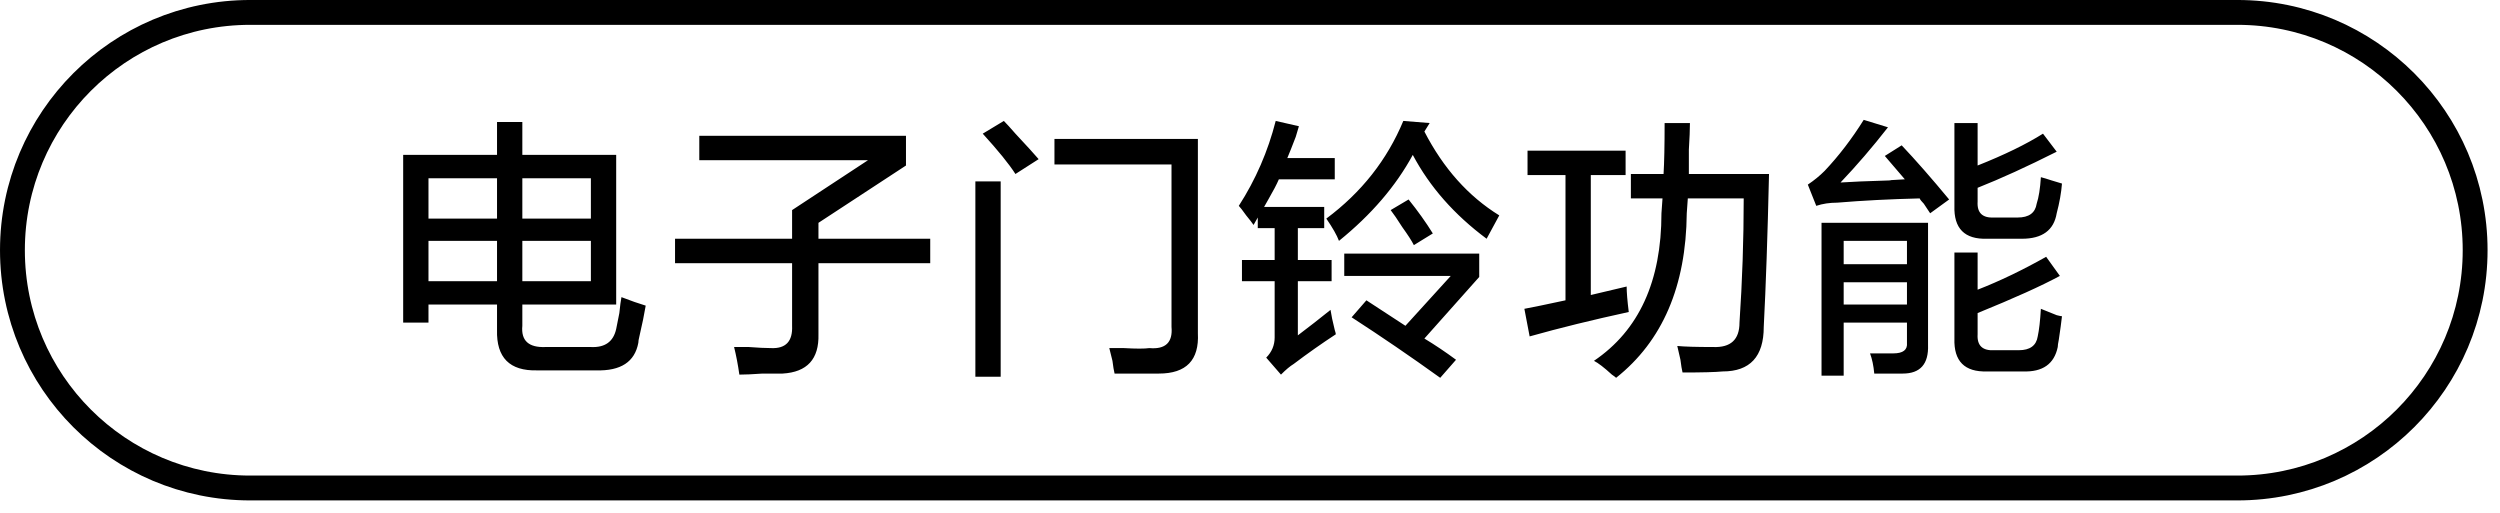
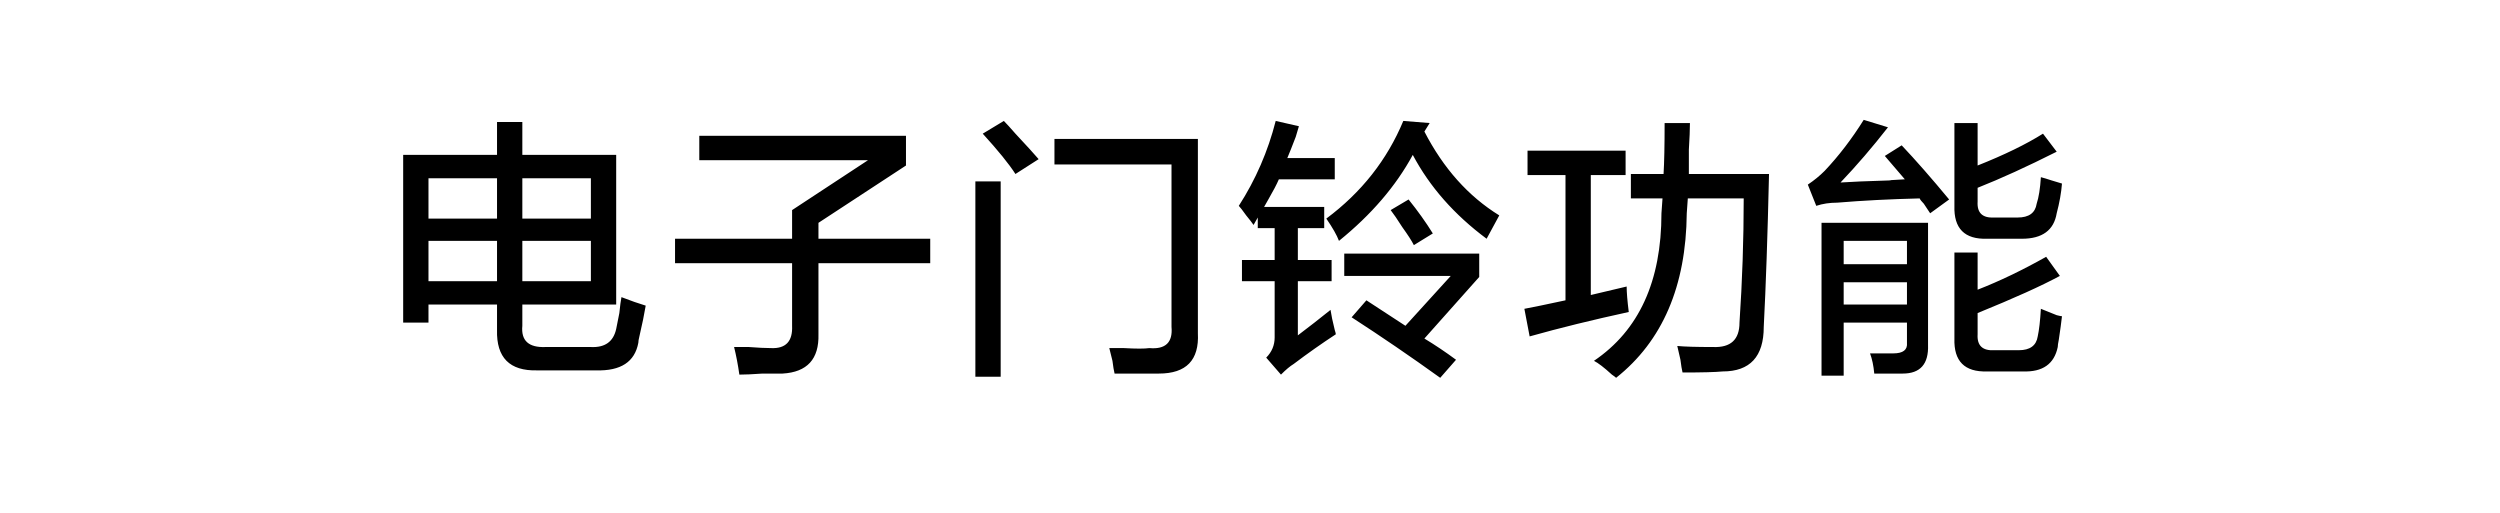
<svg xmlns="http://www.w3.org/2000/svg" width="147.195px" height="30.194px">
  <defs>
    <linearGradient id="PSgrad_0" x1="0%" x2="0%" y1="100%" y2="0%">
      <stop offset="0%" stop-color="rgb(146,182,194)" stop-opacity="1" />
      <stop offset="100%" stop-color="rgb(255,255,255)" stop-opacity="1" />
    </linearGradient>
  </defs>
  <path fill-rule="evenodd" fill="rgb(0, 0, 0)" d="M117.431,12.807 L118.797,12.807 C119.459,12.807 119.831,12.537 119.915,11.995 C120.039,11.620 120.121,11.099 120.163,10.432 C120.328,10.474 120.536,10.537 120.784,10.620 C121.073,10.704 121.281,10.766 121.405,10.807 C121.363,11.349 121.259,11.932 121.094,12.557 C120.928,13.557 120.245,14.057 119.045,14.057 L116.996,14.057 C115.671,14.099 115.030,13.454 115.072,12.120 L115.072,7.245 L116.438,7.245 L116.438,9.745 C118.010,9.120 119.294,8.495 120.287,7.870 L121.094,8.932 C119.356,9.807 117.804,10.516 116.438,11.057 L116.438,11.870 C116.396,12.537 116.727,12.849 117.431,12.807 ZM113.271,11.995 C113.147,11.870 113.063,11.766 113.023,11.682 C111.284,11.724 109.670,11.807 108.180,11.932 C107.724,11.932 107.310,11.995 106.938,12.120 L106.441,10.870 C106.814,10.620 107.145,10.349 107.435,10.057 C108.262,9.182 109.028,8.182 109.732,7.057 L111.160,7.495 C110.249,8.662 109.318,9.745 108.366,10.745 C108.945,10.704 109.939,10.662 111.346,10.620 C111.098,10.620 111.367,10.599 112.153,10.557 L110.974,9.182 L111.967,8.557 C112.795,9.432 113.726,10.495 114.761,11.745 L113.644,12.557 C113.560,12.432 113.436,12.245 113.271,11.995 ZM104.156,10.245 C104.073,13.870 103.970,16.870 103.846,19.245 C103.846,20.995 103.039,21.870 101.424,21.870 C101.010,21.911 100.223,21.932 99.065,21.932 C99.023,21.765 98.982,21.515 98.941,21.182 C98.857,20.807 98.795,20.536 98.755,20.370 C99.168,20.411 99.872,20.432 100.866,20.432 C101.900,20.473 102.418,19.995 102.418,18.995 C102.583,16.537 102.666,14.099 102.666,11.682 L99.375,11.682 L99.313,12.557 C99.272,16.849 97.885,20.079 95.153,22.245 C95.112,22.203 95.029,22.140 94.905,22.057 C94.449,21.640 94.098,21.370 93.849,21.245 C96.498,19.454 97.823,16.557 97.823,12.557 L97.885,11.682 L96.023,11.682 L96.023,10.245 L97.947,10.245 C97.988,9.579 98.009,8.579 98.009,7.245 L99.500,7.245 C99.500,7.620 99.478,8.141 99.437,8.807 C99.437,9.474 99.437,9.954 99.437,10.245 L104.156,10.245 ZM89.752,18.182 C90.207,18.099 91.014,17.932 92.173,17.682 L92.173,10.307 L89.938,10.307 L89.938,8.870 L95.712,8.870 L95.712,10.307 L93.663,10.307 L93.663,17.370 L95.774,16.870 C95.774,17.204 95.815,17.704 95.898,18.370 C93.787,18.829 91.841,19.307 90.062,19.807 L89.752,18.182 ZM87.529,14.057 C85.624,12.641 84.176,10.995 83.182,9.120 C82.189,10.954 80.740,12.641 78.836,14.182 C78.712,13.849 78.464,13.412 78.091,12.870 C80.160,11.329 81.671,9.412 82.624,7.120 L84.176,7.245 L83.865,7.745 C84.983,9.912 86.452,11.557 88.274,12.682 L87.529,14.057 ZM74.676,11.745 C74.552,11.954 74.469,12.099 74.428,12.182 L77.967,12.182 L77.967,13.432 L76.415,13.432 L76.415,15.307 L78.402,15.307 L78.402,16.557 L76.415,16.557 L76.415,19.745 C77.076,19.245 77.719,18.745 78.339,18.245 C78.380,18.537 78.464,18.932 78.588,19.432 C78.629,19.557 78.650,19.641 78.650,19.682 C77.821,20.224 76.994,20.807 76.166,21.432 C75.959,21.557 75.710,21.765 75.421,22.057 L74.552,21.057 C74.883,20.723 75.049,20.328 75.049,19.870 L75.049,16.557 L73.124,16.557 L73.124,15.307 L75.049,15.307 L75.049,13.432 L74.055,13.432 L74.055,12.807 L73.807,13.245 C73.723,13.120 73.579,12.932 73.372,12.682 C73.165,12.391 73.020,12.204 72.938,12.120 C73.931,10.579 74.655,8.912 75.111,7.120 L76.477,7.432 C76.435,7.557 76.373,7.766 76.291,8.057 C76.083,8.599 75.918,9.016 75.794,9.307 L78.588,9.307 L78.588,10.557 L75.297,10.557 C75.173,10.849 74.965,11.245 74.676,11.745 ZM68.231,21.995 C67.362,21.995 66.493,21.995 65.624,21.995 C65.582,21.828 65.540,21.578 65.499,21.245 C65.416,20.911 65.354,20.661 65.313,20.495 C65.520,20.495 65.810,20.495 66.182,20.495 C66.886,20.536 67.382,20.536 67.672,20.495 C68.624,20.578 69.059,20.162 68.976,19.245 L68.976,9.682 L62.084,9.682 L62.084,8.182 L70.529,8.182 L70.529,19.620 C70.611,21.203 69.846,21.995 68.231,21.995 ZM57.862,7.870 L59.104,7.120 C59.269,7.287 59.497,7.537 59.787,7.870 C60.449,8.579 60.905,9.079 61.153,9.370 L59.787,10.245 C59.415,9.662 58.772,8.870 57.862,7.870 ZM58.918,22.182 L57.428,22.182 L57.428,10.682 L58.918,10.682 L58.918,22.182 ZM48.189,19.682 C48.229,21.140 47.526,21.911 46.078,21.995 C45.829,21.995 45.435,21.995 44.898,21.995 C44.318,22.036 43.863,22.057 43.532,22.057 C43.449,21.473 43.346,20.932 43.222,20.432 C43.387,20.432 43.677,20.432 44.091,20.432 C44.628,20.473 45.063,20.495 45.395,20.495 C46.264,20.536 46.677,20.099 46.637,19.182 L46.637,15.495 L39.745,15.495 L39.745,14.057 L46.637,14.057 L46.637,12.370 L51.107,9.432 L41.173,9.432 L41.173,7.995 L53.342,7.995 L53.342,9.745 L48.189,13.120 L48.189,14.057 L54.770,14.057 L54.770,15.495 L48.189,15.495 L48.189,19.682 ZM37.584,20.182 C37.376,21.307 36.549,21.848 35.100,21.807 L31.623,21.807 C30.009,21.848 29.222,21.057 29.264,19.432 L29.264,17.932 L25.228,17.932 L25.228,18.995 L23.738,18.995 L23.738,9.120 L29.264,9.120 L29.264,7.182 L30.754,7.182 L30.754,9.120 L36.280,9.120 L36.280,17.932 L30.754,17.932 L30.754,19.182 C30.671,20.057 31.127,20.473 32.120,20.432 L34.790,20.432 C35.617,20.473 36.114,20.120 36.280,19.370 C36.321,19.162 36.383,18.849 36.466,18.432 C36.507,18.016 36.549,17.704 36.590,17.495 C37.128,17.704 37.604,17.870 38.018,17.995 C37.935,18.495 37.811,19.099 37.646,19.807 C37.604,19.974 37.584,20.099 37.584,20.182 ZM29.264,10.495 L25.228,10.495 L25.228,12.870 L29.264,12.870 L29.264,10.495 ZM29.264,14.182 L25.228,14.182 L25.228,16.557 L29.264,16.557 L29.264,14.182 ZM30.754,16.557 L34.790,16.557 L34.790,14.182 L30.754,14.182 L30.754,16.557 ZM30.754,12.870 L34.790,12.870 L34.790,10.495 L30.754,10.495 L30.754,12.870 ZM81.879,12.370 L82.934,11.745 C83.472,12.412 83.948,13.079 84.362,13.745 L83.245,14.432 C83.120,14.182 82.892,13.829 82.562,13.370 C82.271,12.912 82.043,12.579 81.879,12.370 ZM87.094,16.307 L83.865,19.932 C84.486,20.307 85.107,20.723 85.728,21.182 L84.797,22.245 C83.058,20.995 81.320,19.807 79.581,18.682 L80.451,17.682 L82.748,19.182 L85.418,16.245 L79.147,16.245 L79.147,14.932 L87.094,14.932 L87.094,16.307 ZM113.519,20.307 C113.560,21.432 113.063,21.995 112.029,21.995 C111.533,21.995 110.974,21.995 110.353,21.995 C110.311,21.536 110.229,21.140 110.104,20.807 C110.601,20.807 111.056,20.807 111.470,20.807 C112.050,20.807 112.318,20.598 112.278,20.182 L112.278,18.995 L108.552,18.995 L108.552,22.120 L107.248,22.120 L107.248,13.120 L113.519,13.120 L113.519,20.307 ZM112.278,14.182 L108.552,14.182 L108.552,15.557 L112.278,15.557 L112.278,14.182 ZM112.278,16.620 L108.552,16.620 L108.552,17.932 L112.278,17.932 L112.278,16.620 ZM116.438,17.057 C117.720,16.557 119.066,15.912 120.473,15.120 L121.281,16.245 C120.204,16.829 118.589,17.557 116.438,18.432 L116.438,19.682 C116.396,20.348 116.727,20.661 117.431,20.620 L118.859,20.620 C119.521,20.620 119.893,20.348 119.977,19.807 C120.059,19.432 120.121,18.891 120.163,18.182 C120.370,18.266 120.680,18.391 121.094,18.557 C121.259,18.599 121.363,18.620 121.405,18.620 C121.363,18.995 121.301,19.454 121.219,19.995 C121.177,20.204 121.156,20.348 121.156,20.432 C120.949,21.432 120.266,21.911 119.107,21.870 L116.996,21.870 C115.671,21.911 115.030,21.265 115.072,19.932 L115.072,14.870 L116.438,14.870 L116.438,17.057 Z" />
-   <path fill-rule="evenodd" stroke="rgb(0, 0, 0)" stroke-width="1.463px" stroke-linecap="butt" stroke-linejoin="miter" fill="none" d="M14.732,0.731 L131.731,0.731 C139.463,0.731 145.731,7.000 145.731,14.731 C145.731,22.463 139.463,28.732 131.731,28.732 L14.732,28.732 C7.000,28.732 0.732,22.463 0.732,14.731 C0.732,7.000 7.000,0.731 14.732,0.731 Z" />
</svg>